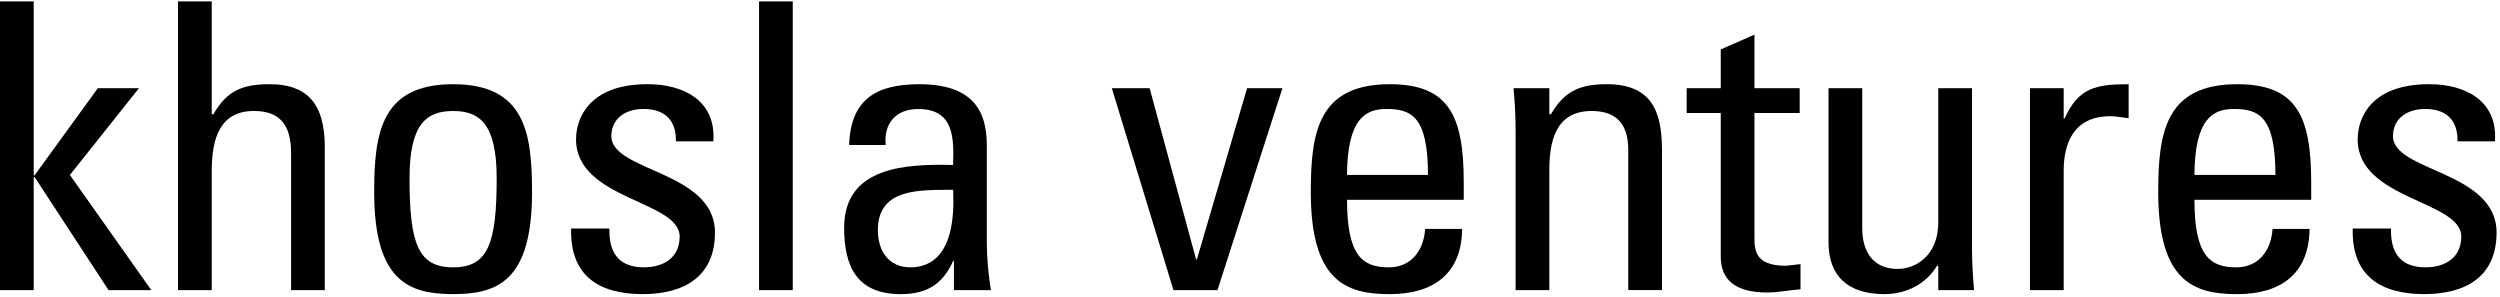
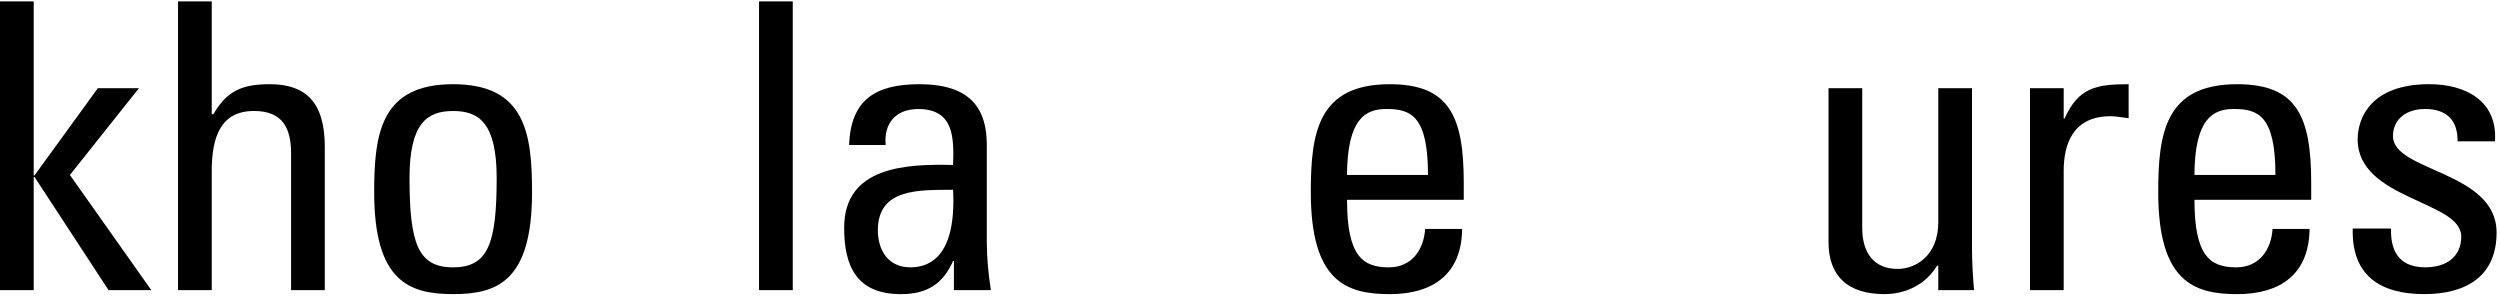
<svg xmlns="http://www.w3.org/2000/svg" width="345" height="41" viewBox="0 0 345 41" fill="none">
  <g clip-path="url(#clip0_348_2785)">
    <path d="M0 0.197V40.035H4.652V24.42H4.765L14.977 40.035H20.878L9.646 24.145L19.175 12.171H13.502L4.765 24.201H4.652V0.197H0Z" fill="black" />
    <path d="M40.17 40.035V21.163C40.17 17.74 39.033 15.314 35.064 15.314C30.412 15.314 29.22 18.956 29.22 23.646V40.035H24.568V0.197H29.22V15.76H29.45C31.319 12.503 33.477 11.62 37.221 11.62C42.098 11.62 44.822 13.994 44.822 20.28V40.035H40.17Z" fill="black" />
    <path d="M51.637 26.519C51.637 18.353 52.599 11.621 62.528 11.621C72.457 11.621 73.423 18.353 73.423 26.519C73.423 38.825 68.6 40.587 62.528 40.587C56.455 40.587 51.637 38.821 51.637 26.519ZM68.542 24.587C68.542 16.972 66.101 15.319 62.528 15.319C58.954 15.319 56.514 16.976 56.514 24.587C56.514 33.636 57.705 36.893 62.528 36.893C67.351 36.893 68.542 33.636 68.542 24.587Z" fill="black" />
-     <path d="M88.687 40.587C82.502 40.587 78.645 37.938 78.816 31.538H84.093C84.093 33.138 84.151 36.889 88.857 36.889C91.64 36.889 93.793 35.512 93.793 32.64C93.793 27.674 79.495 27.565 79.495 19.232C79.495 16.308 81.311 11.617 89.365 11.617C94.472 11.617 98.84 13.991 98.441 19.508H93.276C93.334 16.583 91.743 15.04 88.795 15.04C86.3 15.04 84.367 16.365 84.367 18.791C84.367 23.7 98.665 23.591 98.665 32.089C98.665 38.214 94.355 40.587 88.682 40.587" fill="black" />
    <path d="M109.4 0.197H104.748V40.035H109.4V0.197Z" fill="black" />
    <path d="M131.64 36.01H131.527C130.112 39.21 127.896 40.591 124.322 40.591C118.25 40.591 116.492 36.783 116.492 31.433C116.492 22.991 125.001 22.607 131.527 22.768C131.64 19.075 131.698 15.044 126.704 15.044C123.585 15.044 121.94 17.085 122.223 20.01H117.175C117.4 13.776 120.807 11.621 126.875 11.621C134.251 11.621 136.179 15.319 136.179 20.01V33.418C136.179 35.625 136.404 37.89 136.746 40.04H131.64V36.014V36.01ZM121.144 31.761C121.144 34.462 122.506 36.893 125.626 36.893C128.462 36.893 131.981 35.184 131.527 26.187C127.104 26.244 121.144 25.855 121.144 31.761Z" fill="black" />
-     <path d="M153.43 12.172H158.648L165.058 35.787H165.175L172.097 12.172H176.974L168.011 40.036H161.938L153.43 12.172Z" fill="black" />
    <path d="M185.889 27.569C185.889 35.35 188.046 36.893 191.674 36.893C194.851 36.893 196.497 34.41 196.667 31.595H201.774C201.715 37.776 197.805 40.591 191.786 40.591C185.767 40.591 180.891 38.825 180.891 26.519C180.891 18.353 181.857 11.621 191.786 11.621C199.953 11.621 201.998 15.979 201.998 25.195V27.569H185.884H185.889ZM197.063 24.145C197.063 16.036 194.739 15.04 191.332 15.04C188.384 15.04 185.943 16.421 185.884 24.145H197.058H197.063Z" fill="black" />
-     <path d="M224.698 40.037V20.723C224.698 17.746 223.619 15.316 219.65 15.316C214.544 15.316 213.807 19.731 213.807 23.538V40.037H209.154V17.965C209.154 16.032 209.042 14.105 208.871 12.172H213.807V15.757H214.036C215.852 12.614 218.005 11.617 221.695 11.617C227.821 11.617 229.354 15.202 229.354 20.719V40.032H224.702L224.698 40.037Z" fill="black" />
-     <path d="M237.464 12.172V6.821L242.116 4.779V12.172H248.356V15.595H242.116V32.644C242.116 34.41 242.116 36.67 246.372 36.67C246.714 36.67 247.45 36.56 248.472 36.447V39.922C246.94 40.031 245.407 40.364 243.874 40.364C239.45 40.364 237.464 38.597 237.464 35.398V15.595H232.758V12.172H237.464Z" fill="black" />
    <path d="M267.483 12.172H272.136V34.244C272.136 36.176 272.25 38.104 272.418 40.036H267.483V36.67H267.312C265.78 39.21 263.057 40.587 260.053 40.587C255.061 40.587 252.336 38.161 252.336 33.413V12.172H256.988V31.485C256.988 34.851 258.58 37.111 261.871 37.111C264.364 37.111 267.483 35.288 267.483 30.655V12.172Z" fill="black" />
    <path d="M284.789 16.364H284.903C286.83 12.115 289.213 11.621 293.752 11.621V16.312C293.357 16.255 292.903 16.203 292.504 16.146C292.107 16.089 291.708 16.036 291.259 16.036C286.093 16.036 284.789 19.844 284.789 23.595V40.036H280.137V12.172H284.789V16.364Z" fill="black" />
    <path d="M302.835 27.569C302.835 35.35 304.993 36.893 308.618 36.893C311.798 36.893 313.442 34.41 313.613 31.595H318.719C318.66 37.776 314.751 40.591 308.733 40.591C302.714 40.591 297.836 38.825 297.836 26.519C297.836 18.353 298.803 11.621 308.733 11.621C316.899 11.621 318.945 15.979 318.945 25.195V27.569H302.83H302.835ZM314.01 24.145C314.01 16.036 311.684 15.04 308.279 15.04C305.33 15.04 302.887 16.421 302.83 24.145H314.005H314.01Z" fill="black" />
    <path d="M334.547 40.587C328.365 40.587 324.506 37.938 324.677 31.538H329.955C329.955 33.138 330.014 36.889 334.719 36.889C337.496 36.889 339.654 35.512 339.654 32.64C339.654 27.674 325.357 27.565 325.357 19.232C325.357 16.308 327.172 11.617 335.227 11.617C340.333 11.617 344.703 13.991 344.301 19.508H339.138C339.197 16.583 337.605 15.04 334.657 15.04C332.162 15.04 330.23 16.365 330.23 18.791C330.23 23.7 344.527 23.591 344.527 32.089C344.527 38.214 340.217 40.587 334.54 40.587" fill="black" />
  </g>
  <defs>
    <clipPath id="clip0_348_2785">
      <rect width="344.528" height="40.393" fill="white" transform="translate(0 0.197)" />
    </clipPath>
  </defs>
</svg>